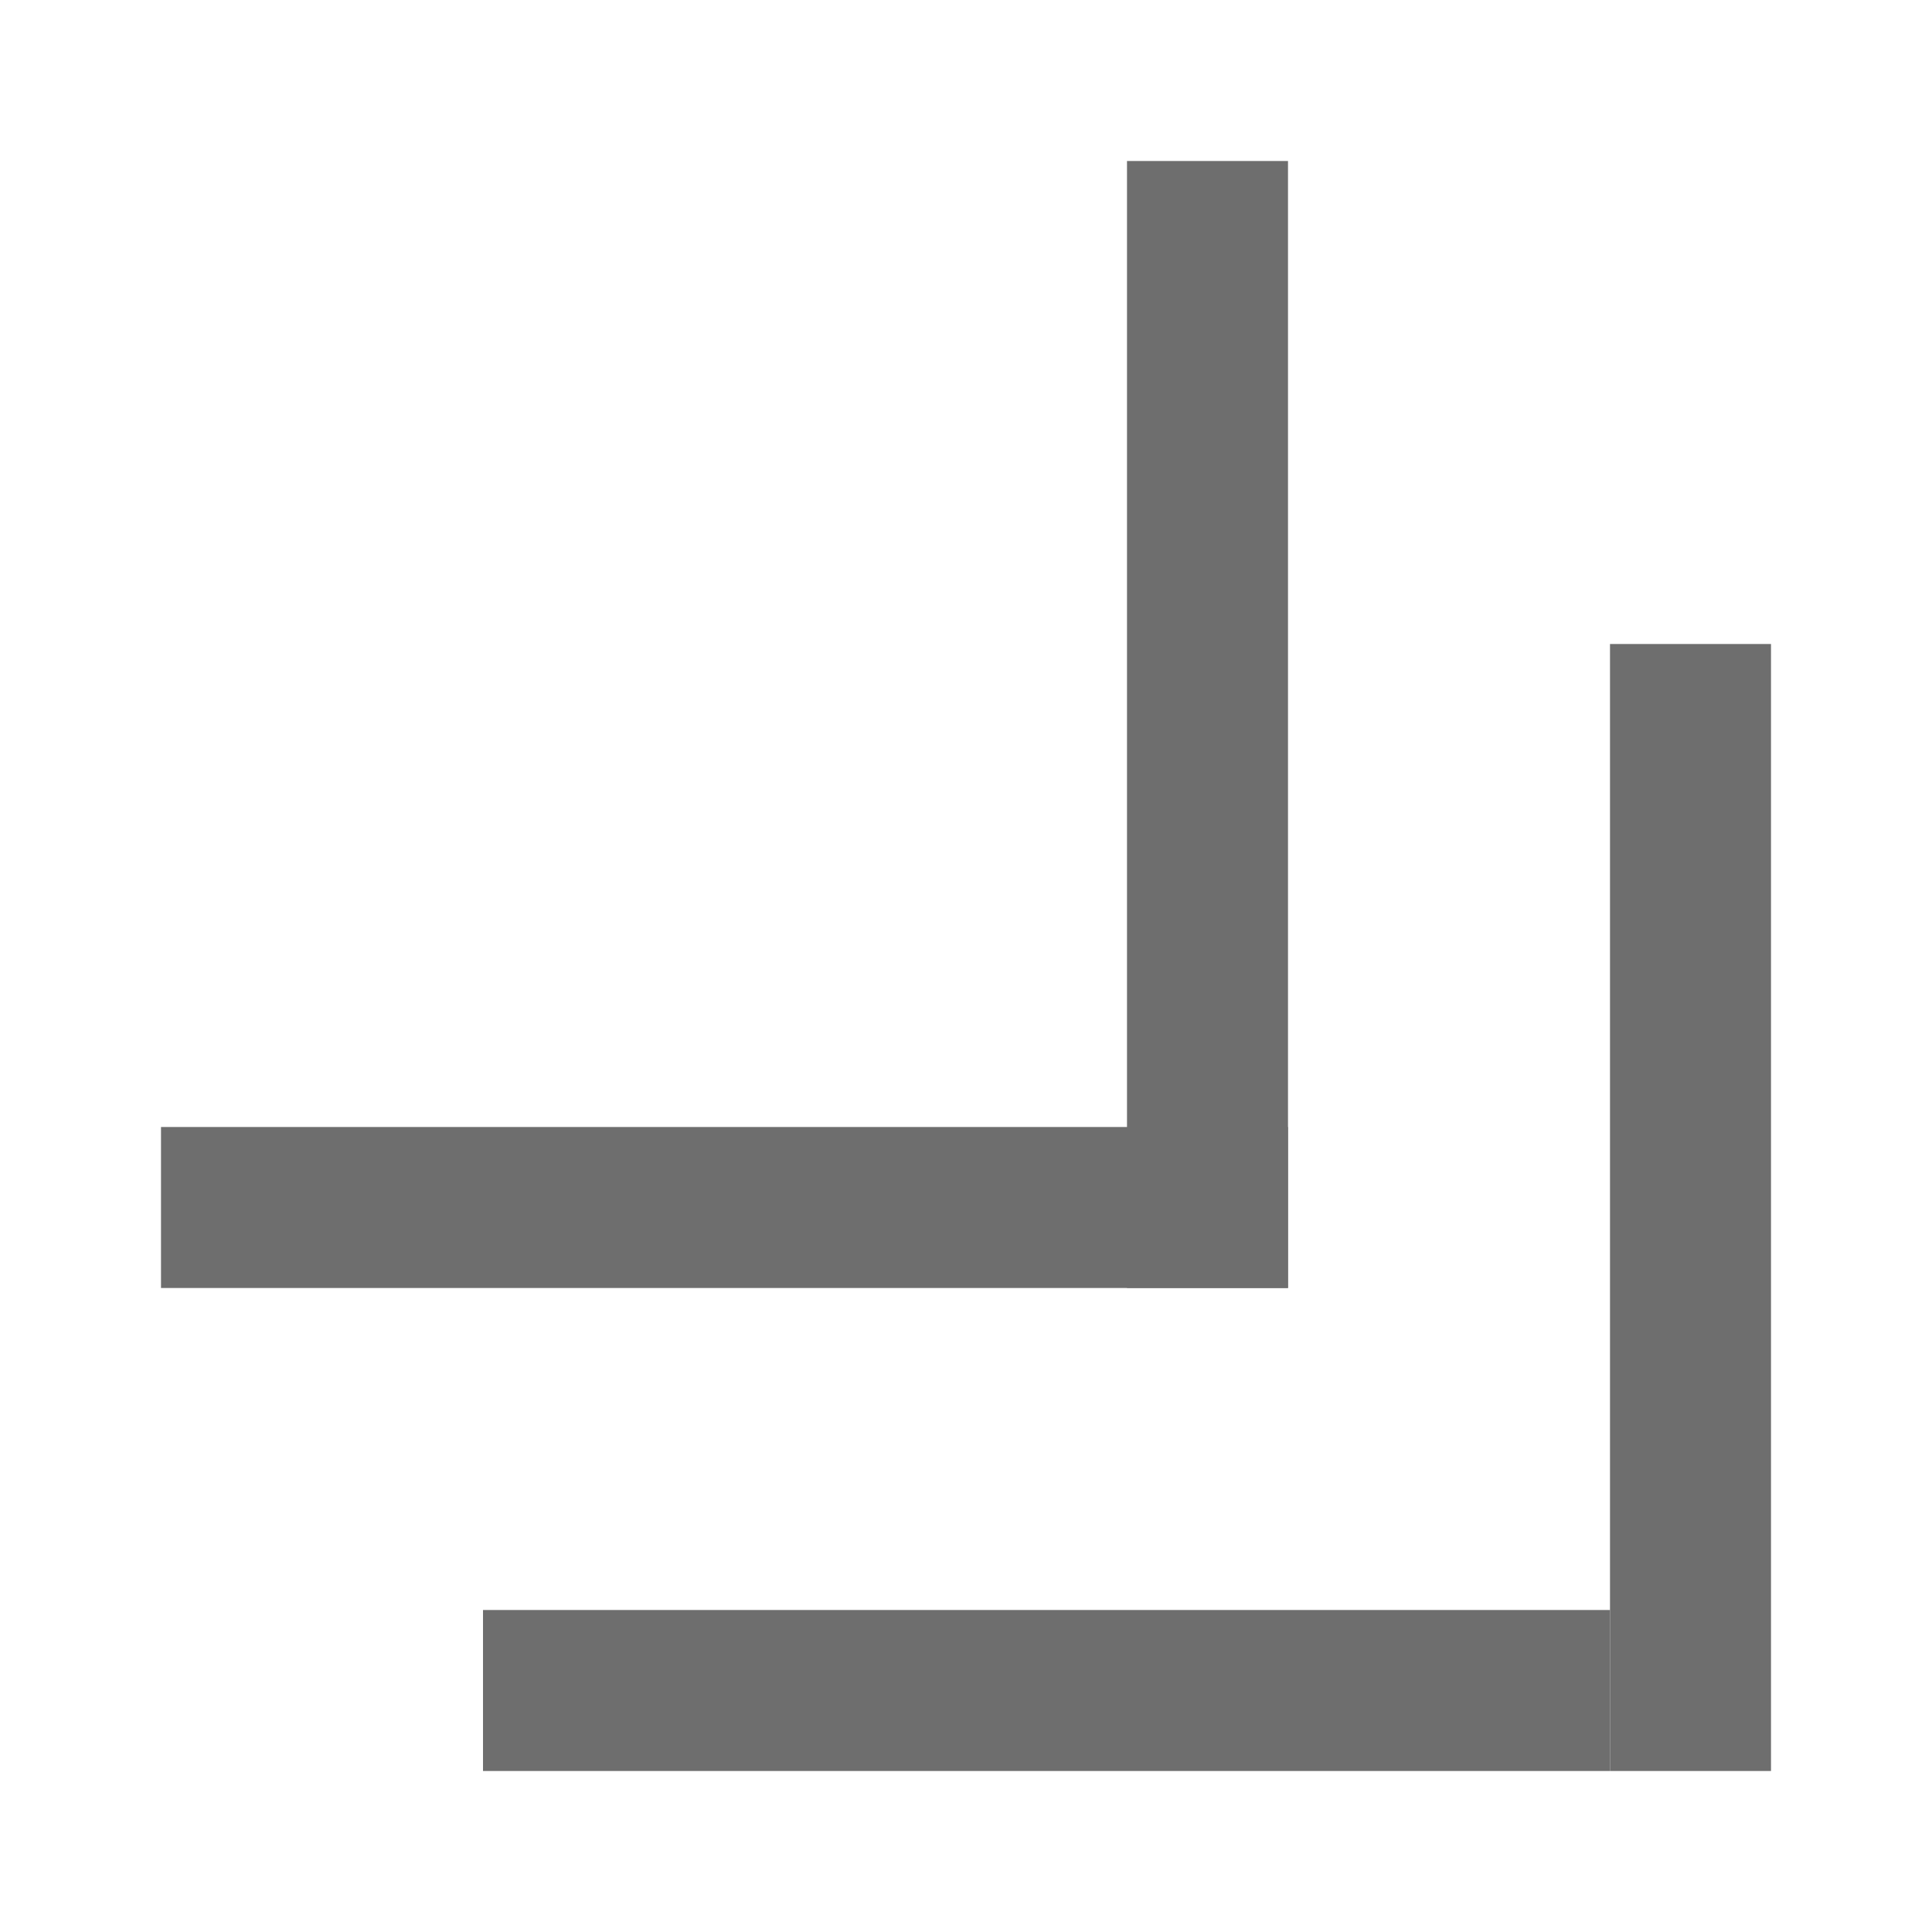
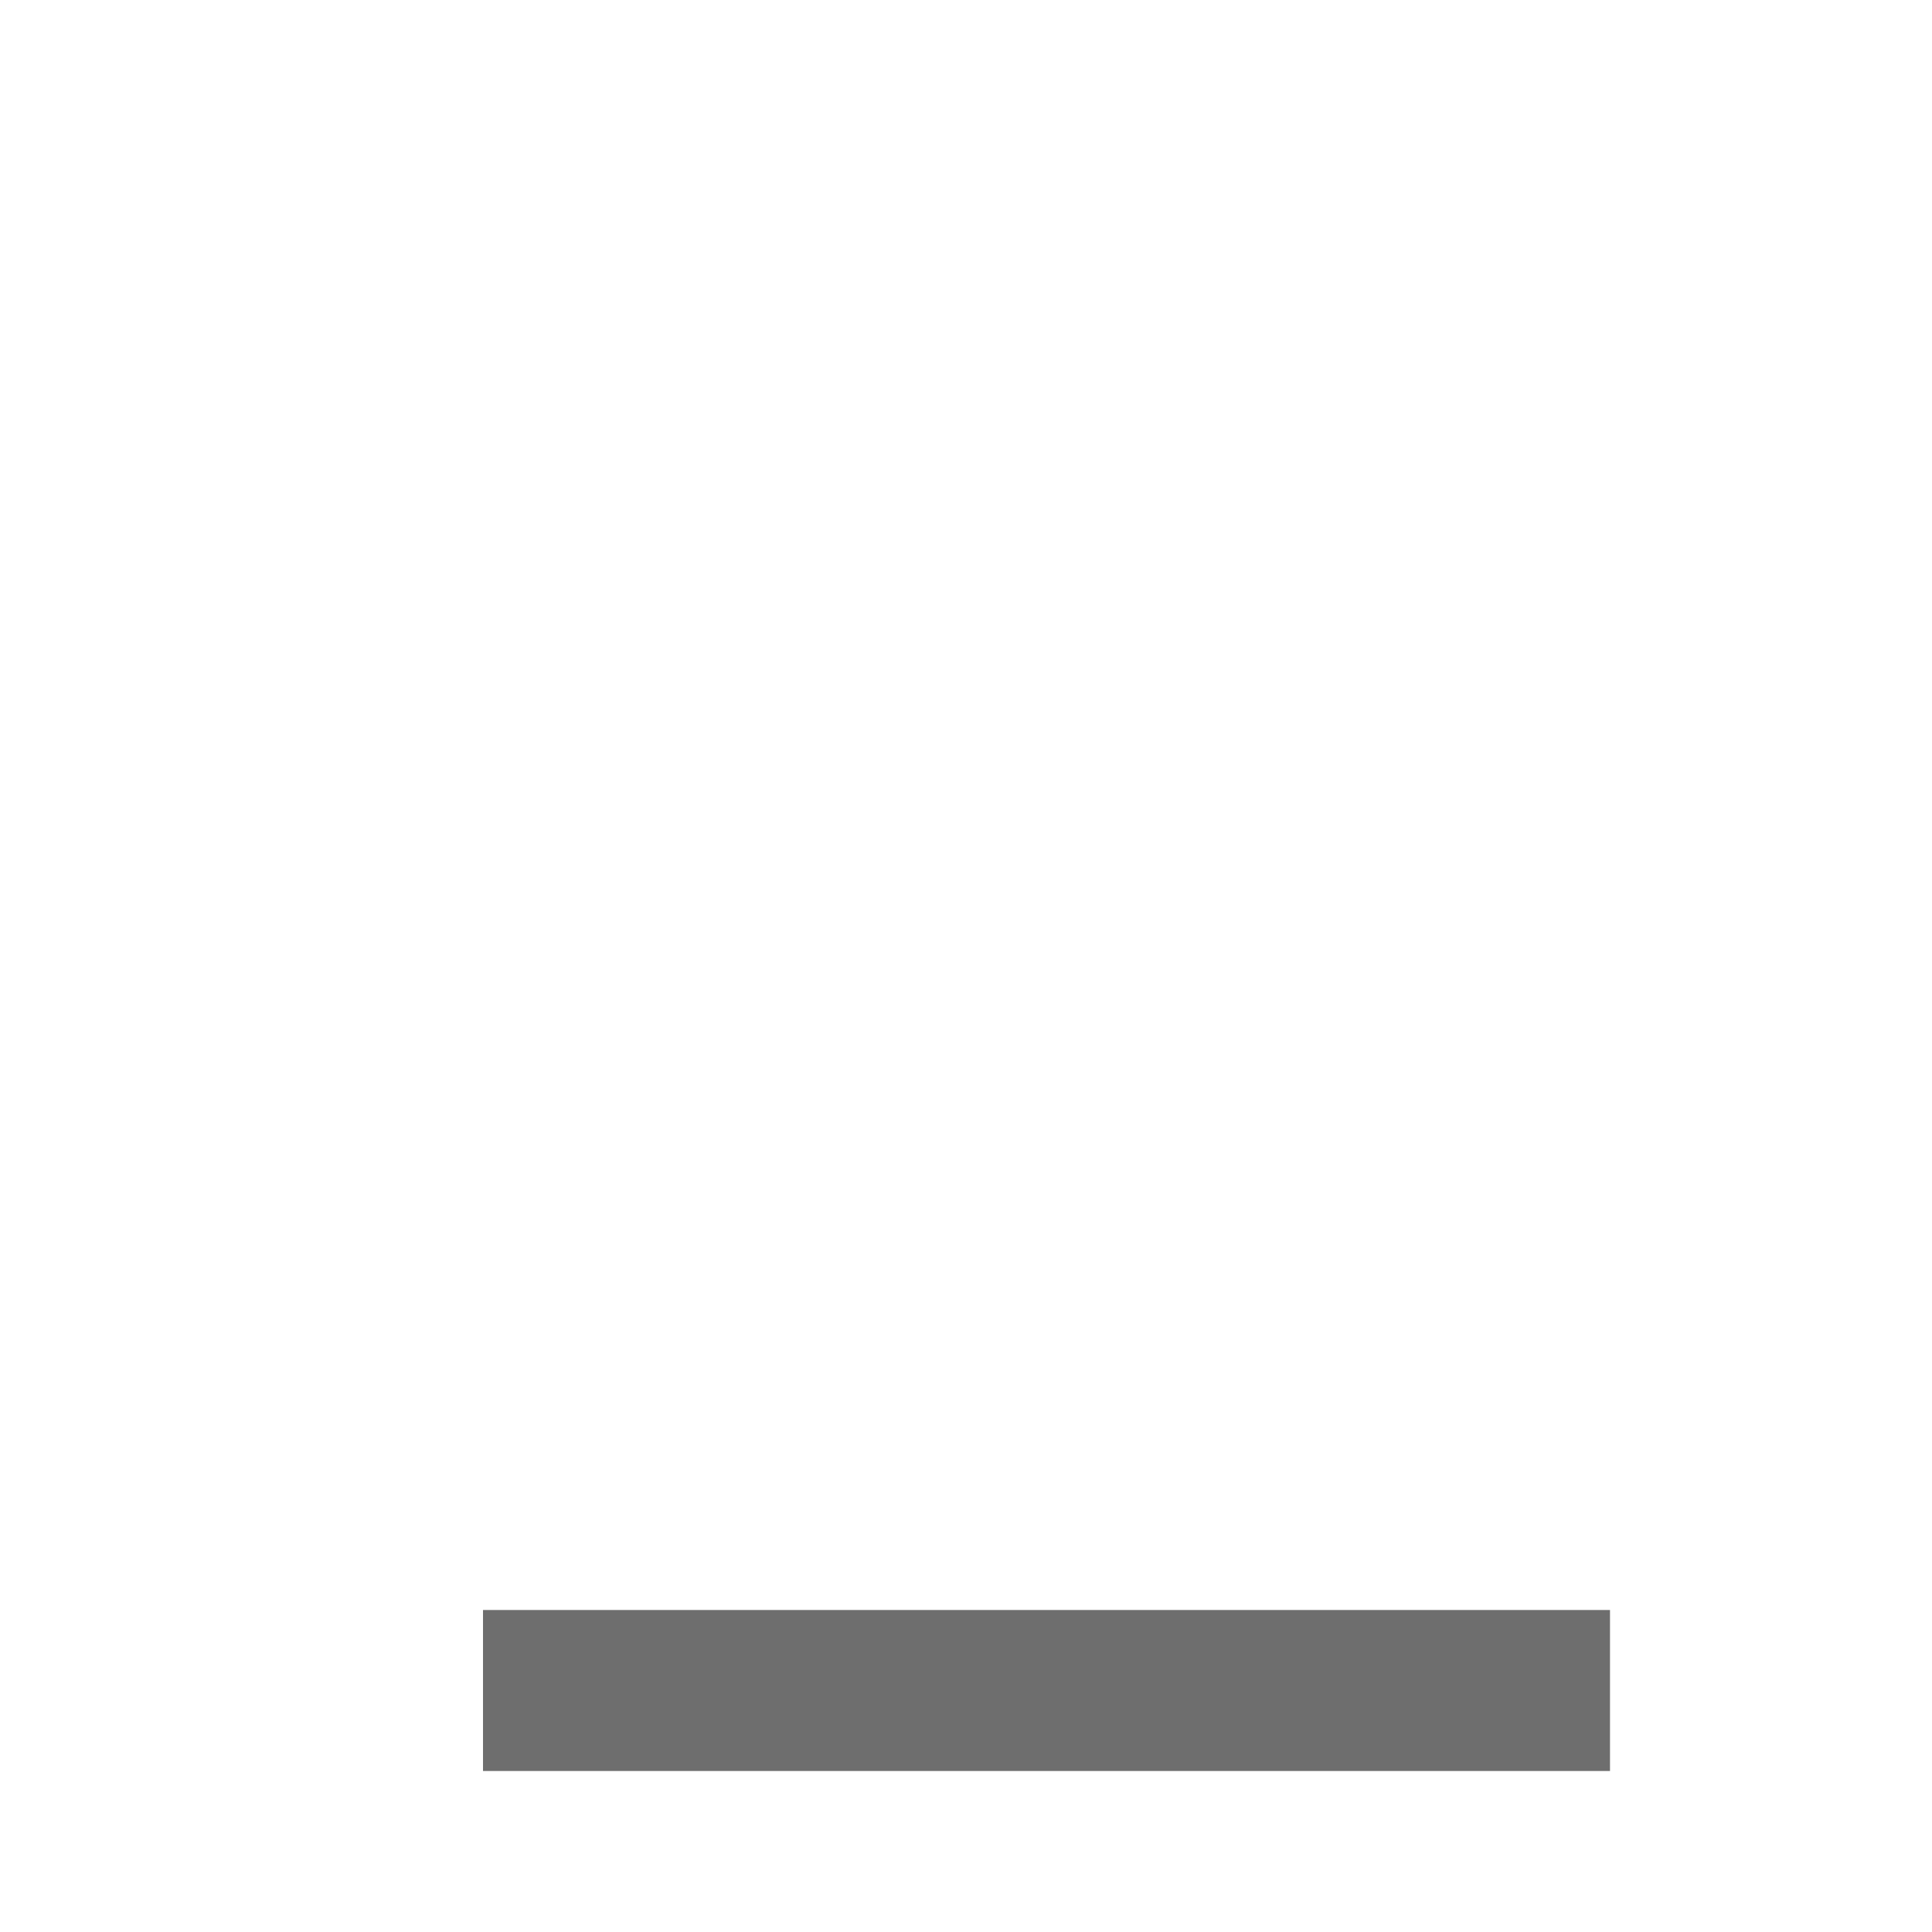
<svg xmlns="http://www.w3.org/2000/svg" width="12" height="12" viewBox="0 0 12 12">
  <g fill="none" fill-rule="evenodd">
-     <rect width="1" height="7" x="10" y="4" fill="#6E6E6E" transform="matrix(-1 0 0 1 21 0)" />
    <rect width="7" height="1" x="3" y="10" fill="#6E6E6E" transform="matrix(-1 0 0 1 13 0)" />
-     <rect width="1" height="7" x="7" y="1" fill="#6E6E6E" transform="matrix(-1 0 0 1 15 0)" />
-     <rect width="7" height="1" x="1" y="7" fill="#6E6E6E" transform="matrix(-1 0 0 1 9 0)" />
  </g>
</svg>